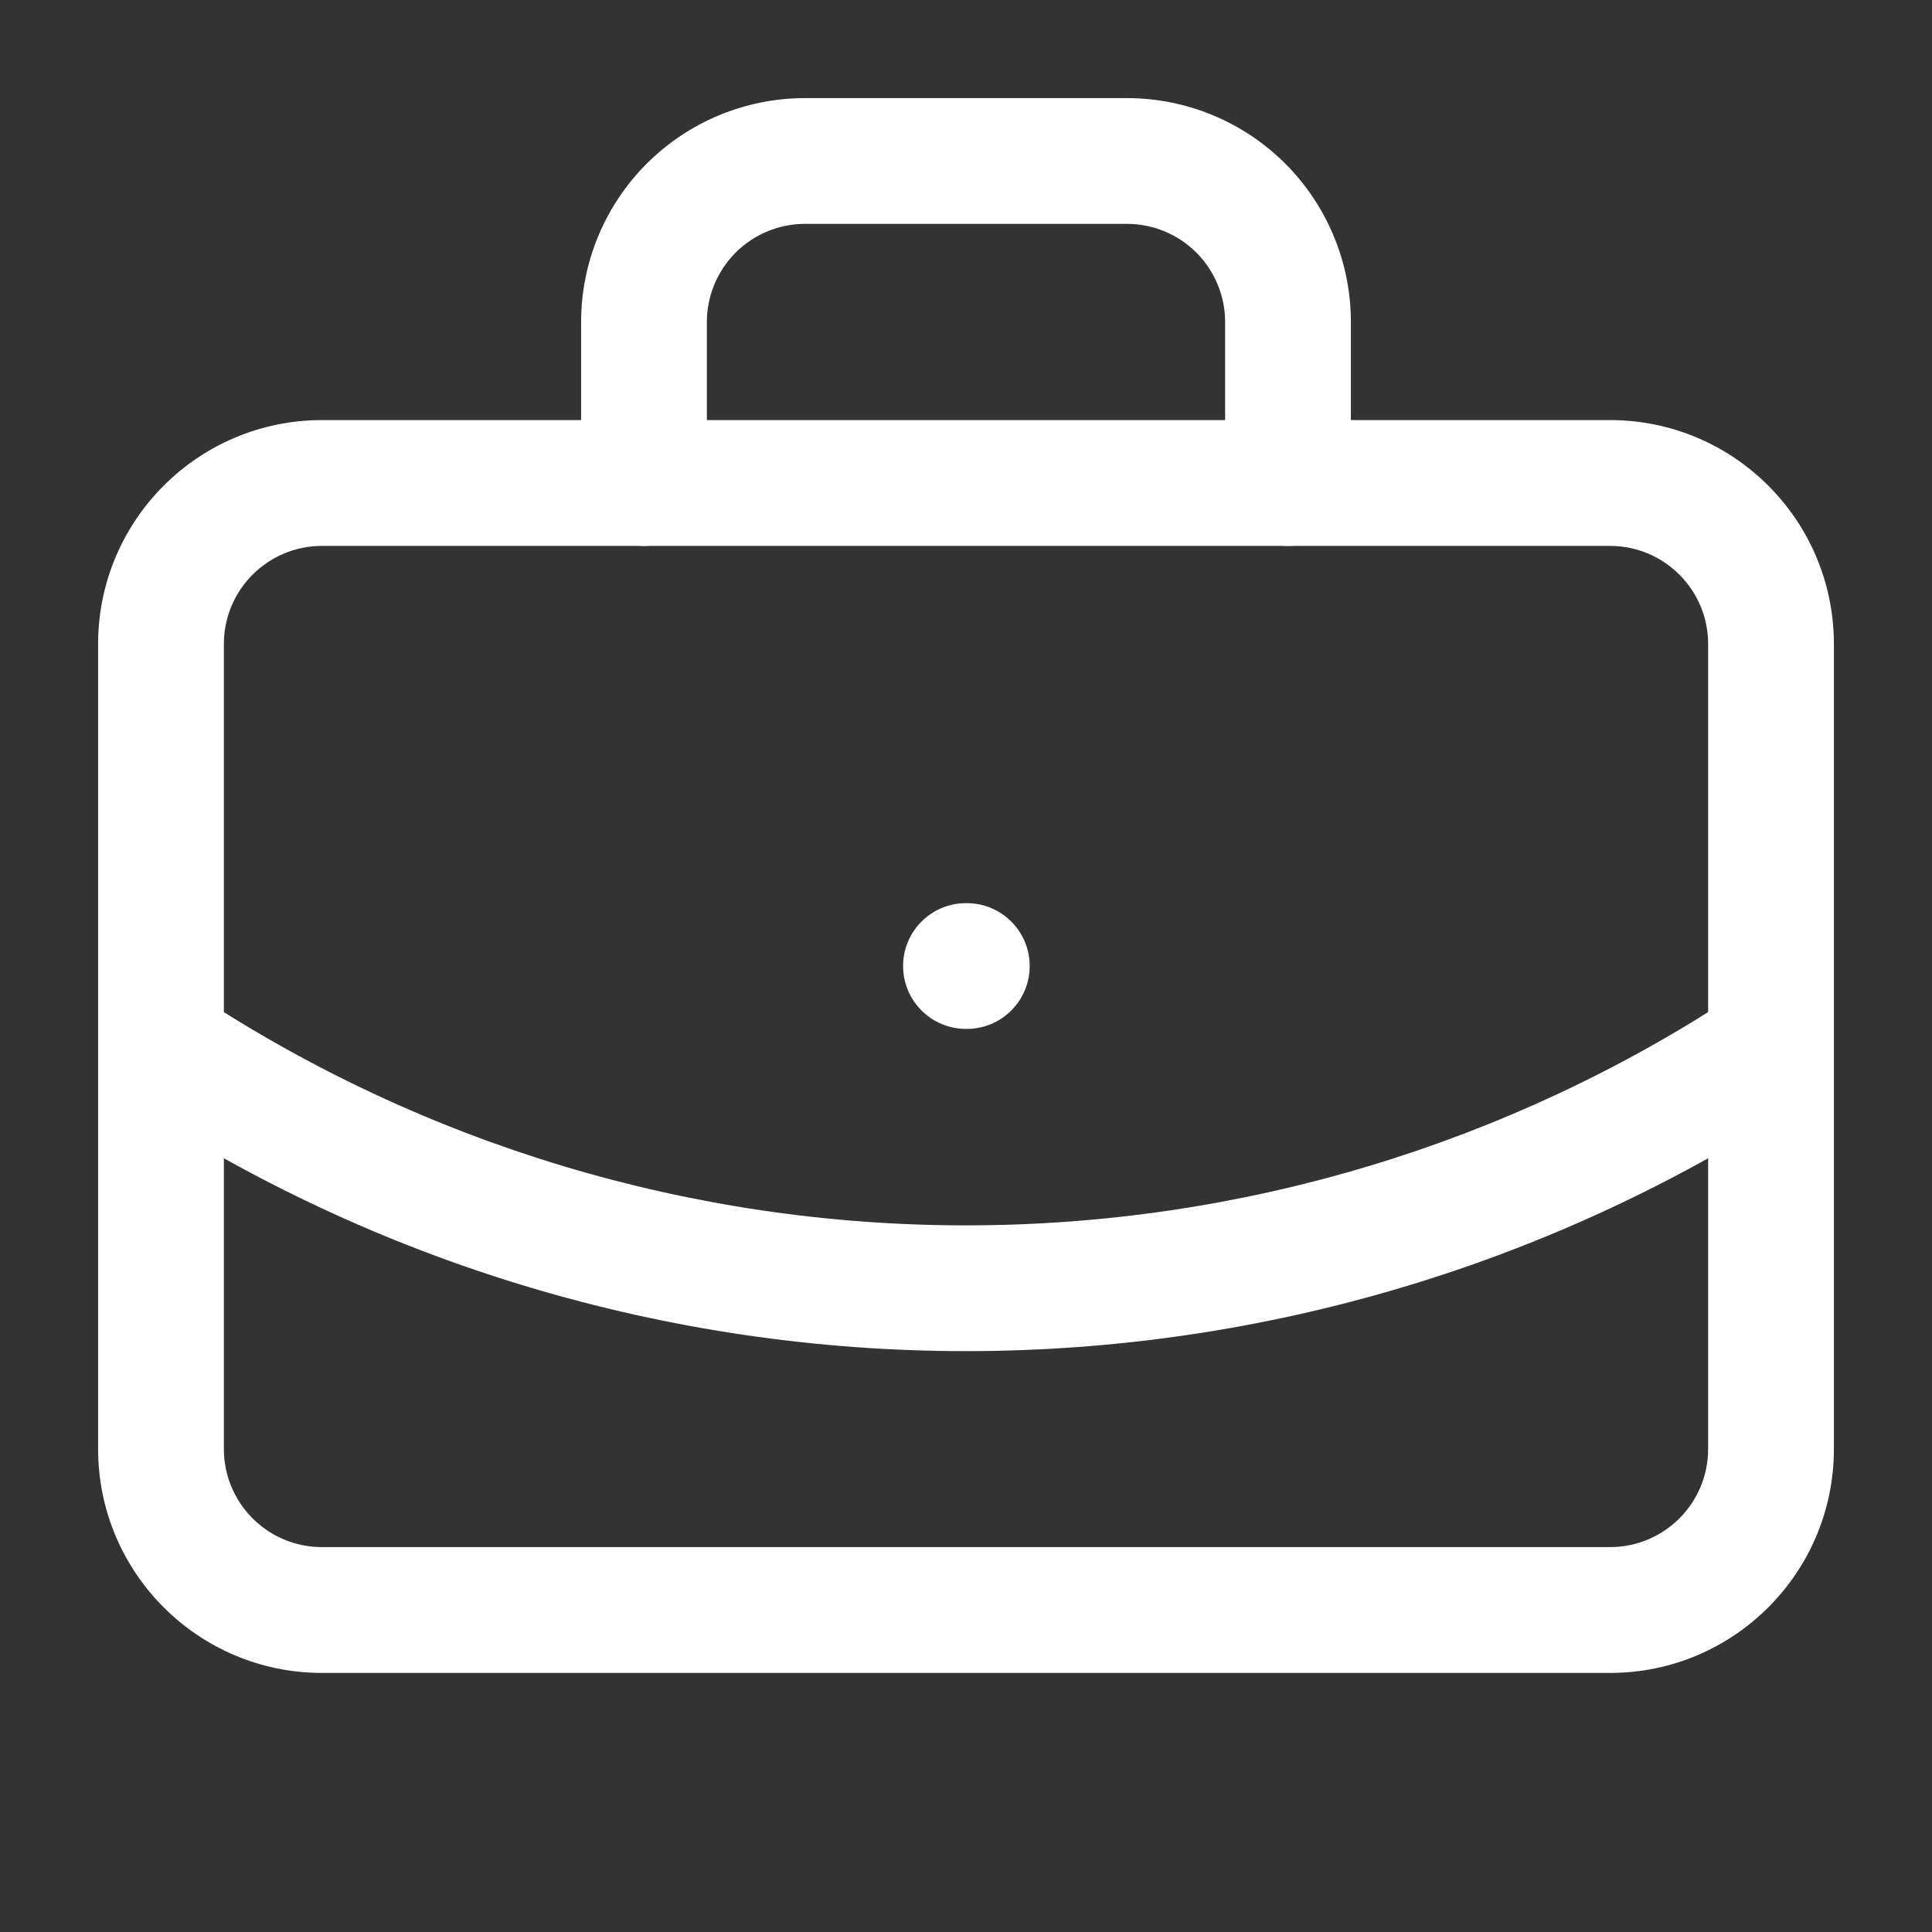
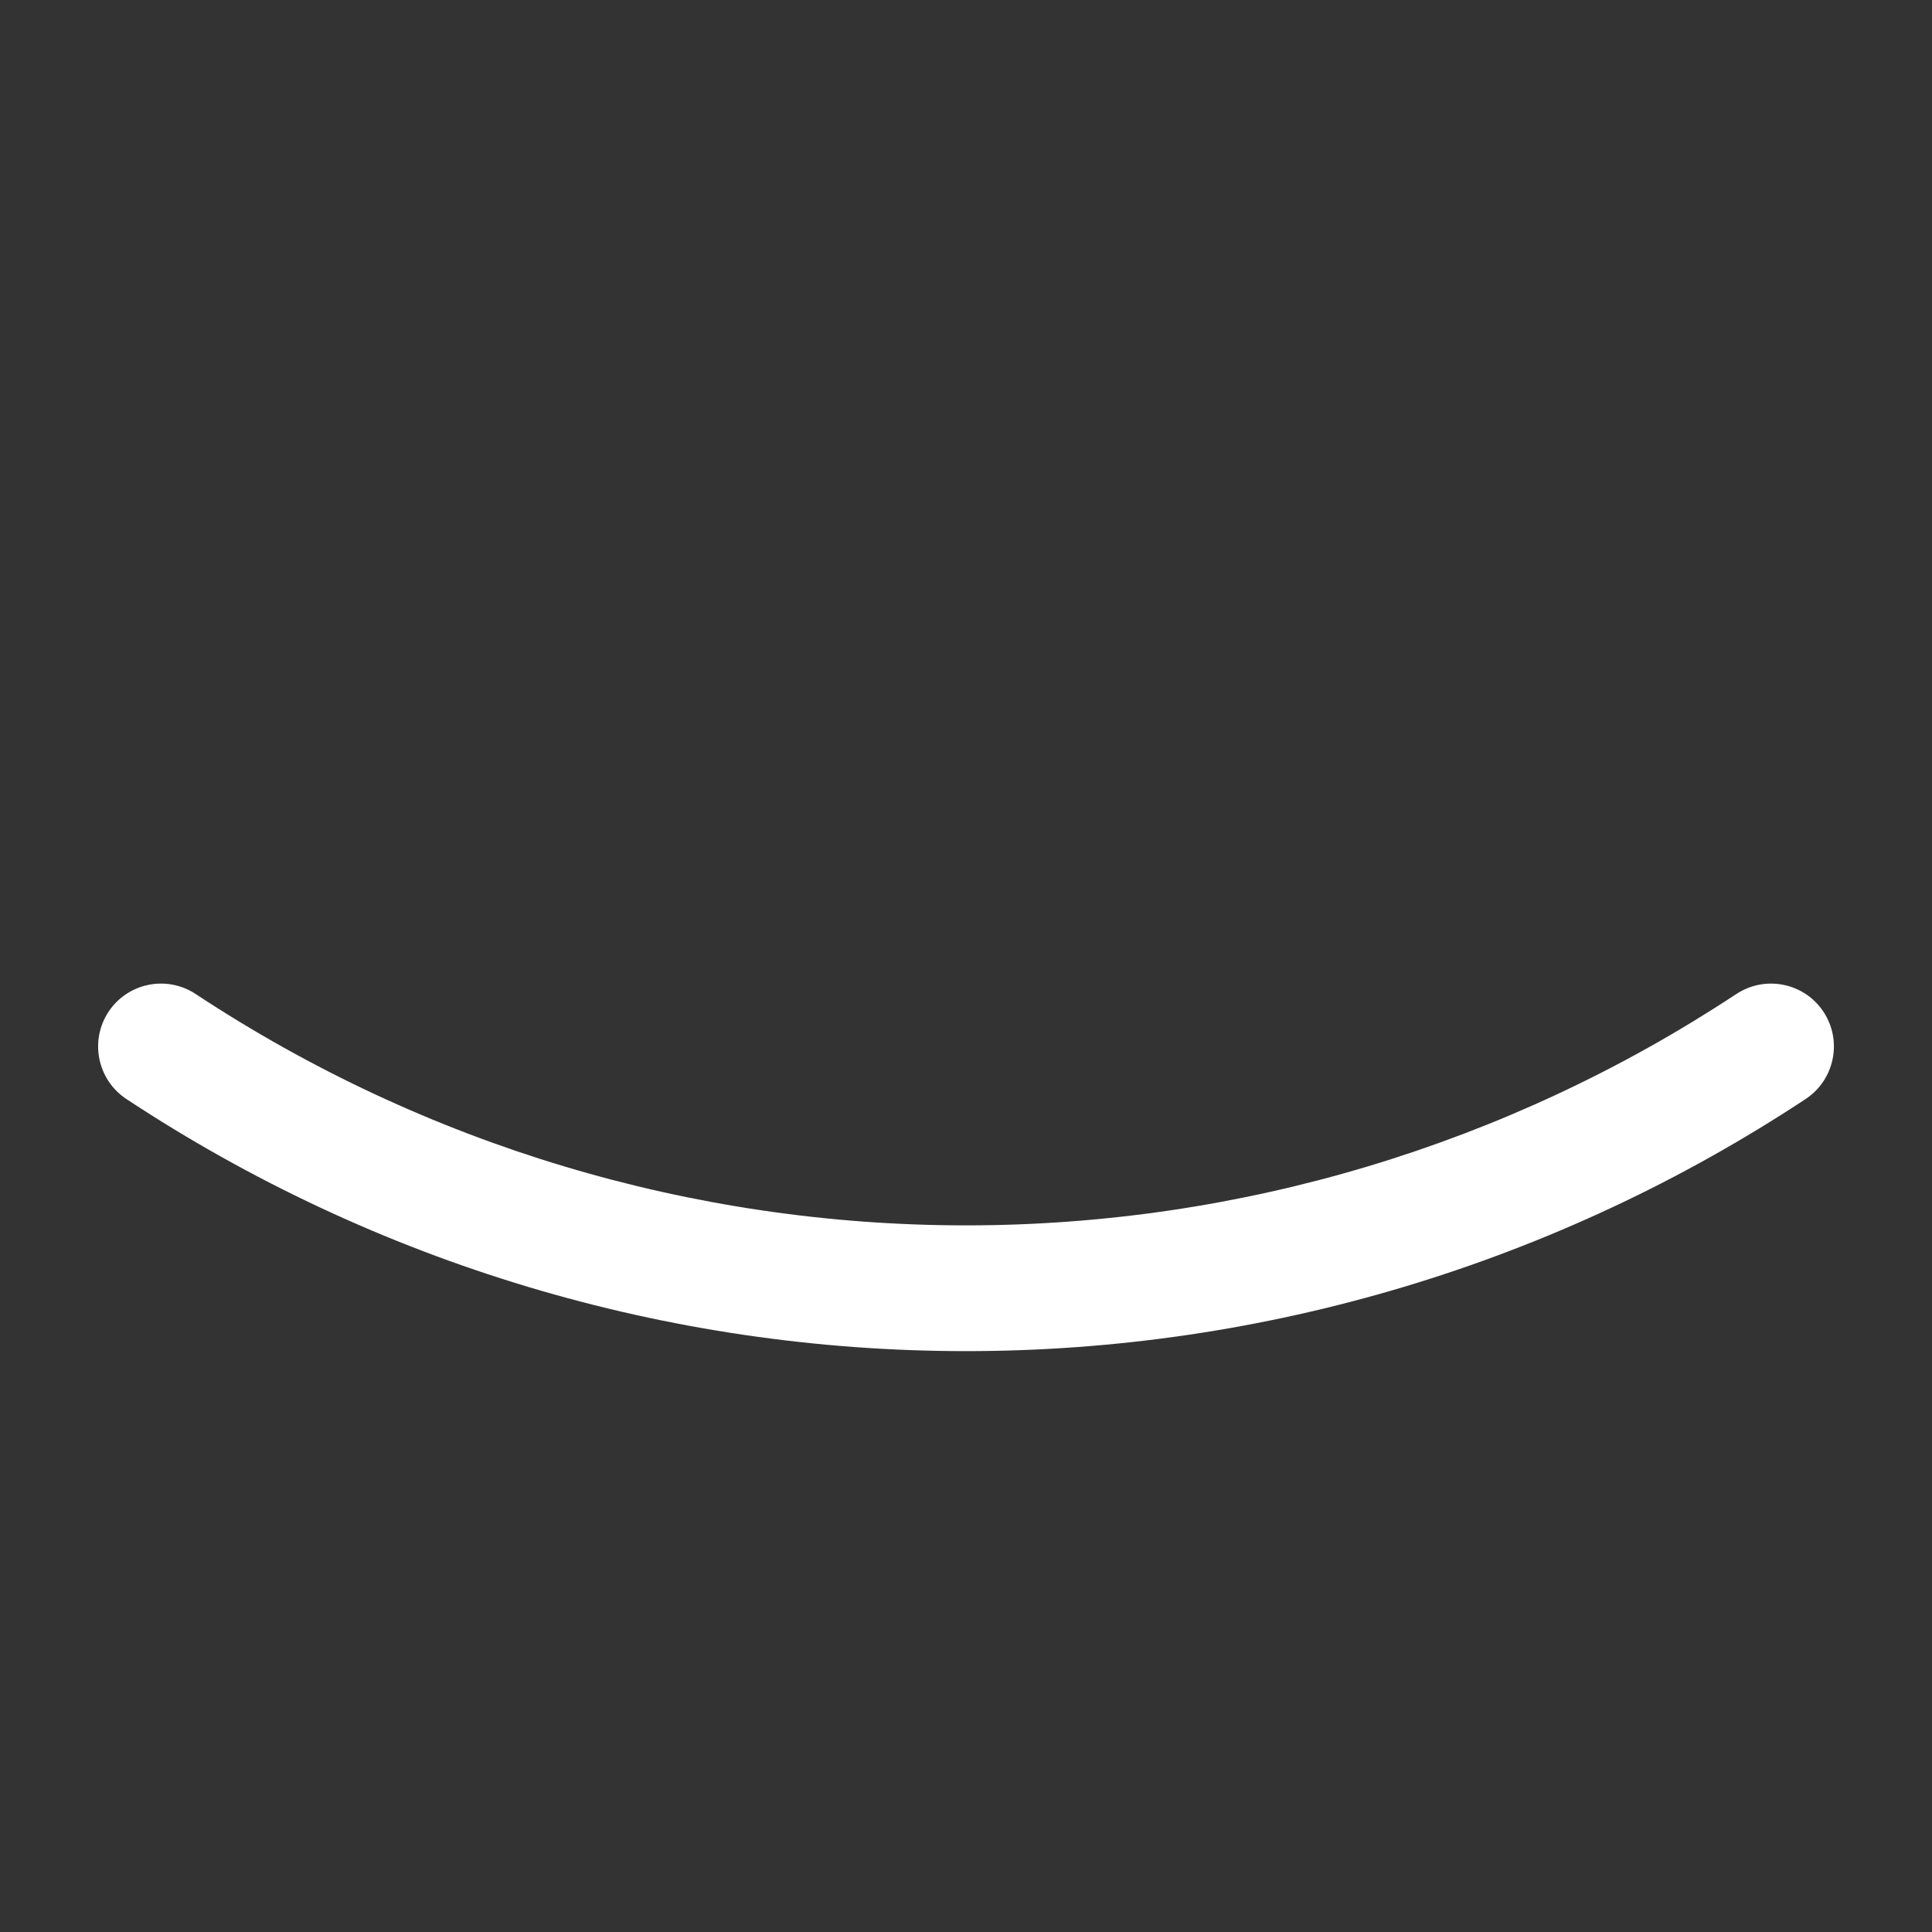
<svg xmlns="http://www.w3.org/2000/svg" width="32" height="32" viewBox="0 0 32 32" fill="none">
  <rect x="0" y="0" width="32" height="32" fill="#333333" stroke="none" />
  <g id="Frame">
-     <path id="Vector (Stroke)" fill-rule="evenodd" clip-rule="evenodd" d="M14.958 16C14.958 15.425 15.425 14.959 16 14.959H16.013C16.588 14.959 17.055 15.425 17.055 16C17.055 16.576 16.588 17.042 16.013 17.042H16C15.425 17.042 14.958 16.576 14.958 16Z" fill="white" />
-     <path id="Vector (Stroke)_2" fill-rule="evenodd" clip-rule="evenodd" d="M10.711 2.711C11.407 2.016 12.35 1.625 13.333 1.625H18.667C19.65 1.625 20.593 2.016 21.289 2.711C21.984 3.407 22.375 4.35 22.375 5.333V8C22.375 8.575 21.909 9.042 21.333 9.042C20.758 9.042 20.292 8.575 20.292 8V5.333C20.292 4.902 20.12 4.489 19.816 4.184C19.511 3.88 19.098 3.708 18.667 3.708H13.333C12.902 3.708 12.489 3.88 12.184 4.184C11.88 4.489 11.708 4.902 11.708 5.333V8C11.708 8.575 11.242 9.042 10.667 9.042C10.091 9.042 9.625 8.575 9.625 8V5.333C9.625 4.35 10.016 3.407 10.711 2.711Z" fill="white" />
    <path id="Vector (Stroke)_3" fill-rule="evenodd" clip-rule="evenodd" d="M1.797 16.759C2.114 16.279 2.761 16.147 3.241 16.464C7.027 18.963 11.463 20.296 16 20.296C20.537 20.296 24.974 18.963 28.759 16.464C29.24 16.147 29.886 16.279 30.203 16.759C30.52 17.239 30.387 17.886 29.907 18.203C25.781 20.927 20.945 22.379 16 22.379C11.055 22.379 6.219 20.927 2.093 18.203C1.613 17.886 1.481 17.239 1.797 16.759Z" fill="white" />
-     <path id="Vector (Stroke)_4" fill-rule="evenodd" clip-rule="evenodd" d="M5.333 9.042C4.436 9.042 3.708 9.769 3.708 10.667V24C3.708 24.898 4.436 25.625 5.333 25.625H26.667C27.564 25.625 28.292 24.898 28.292 24V10.667C28.292 9.769 27.564 9.042 26.667 9.042H5.333ZM1.625 10.667C1.625 8.619 3.285 6.958 5.333 6.958H26.667C28.715 6.958 30.375 8.619 30.375 10.667V24C30.375 26.048 28.715 27.709 26.667 27.709H5.333C3.285 27.709 1.625 26.048 1.625 24V10.667Z" fill="white" />
  </g>
</svg>